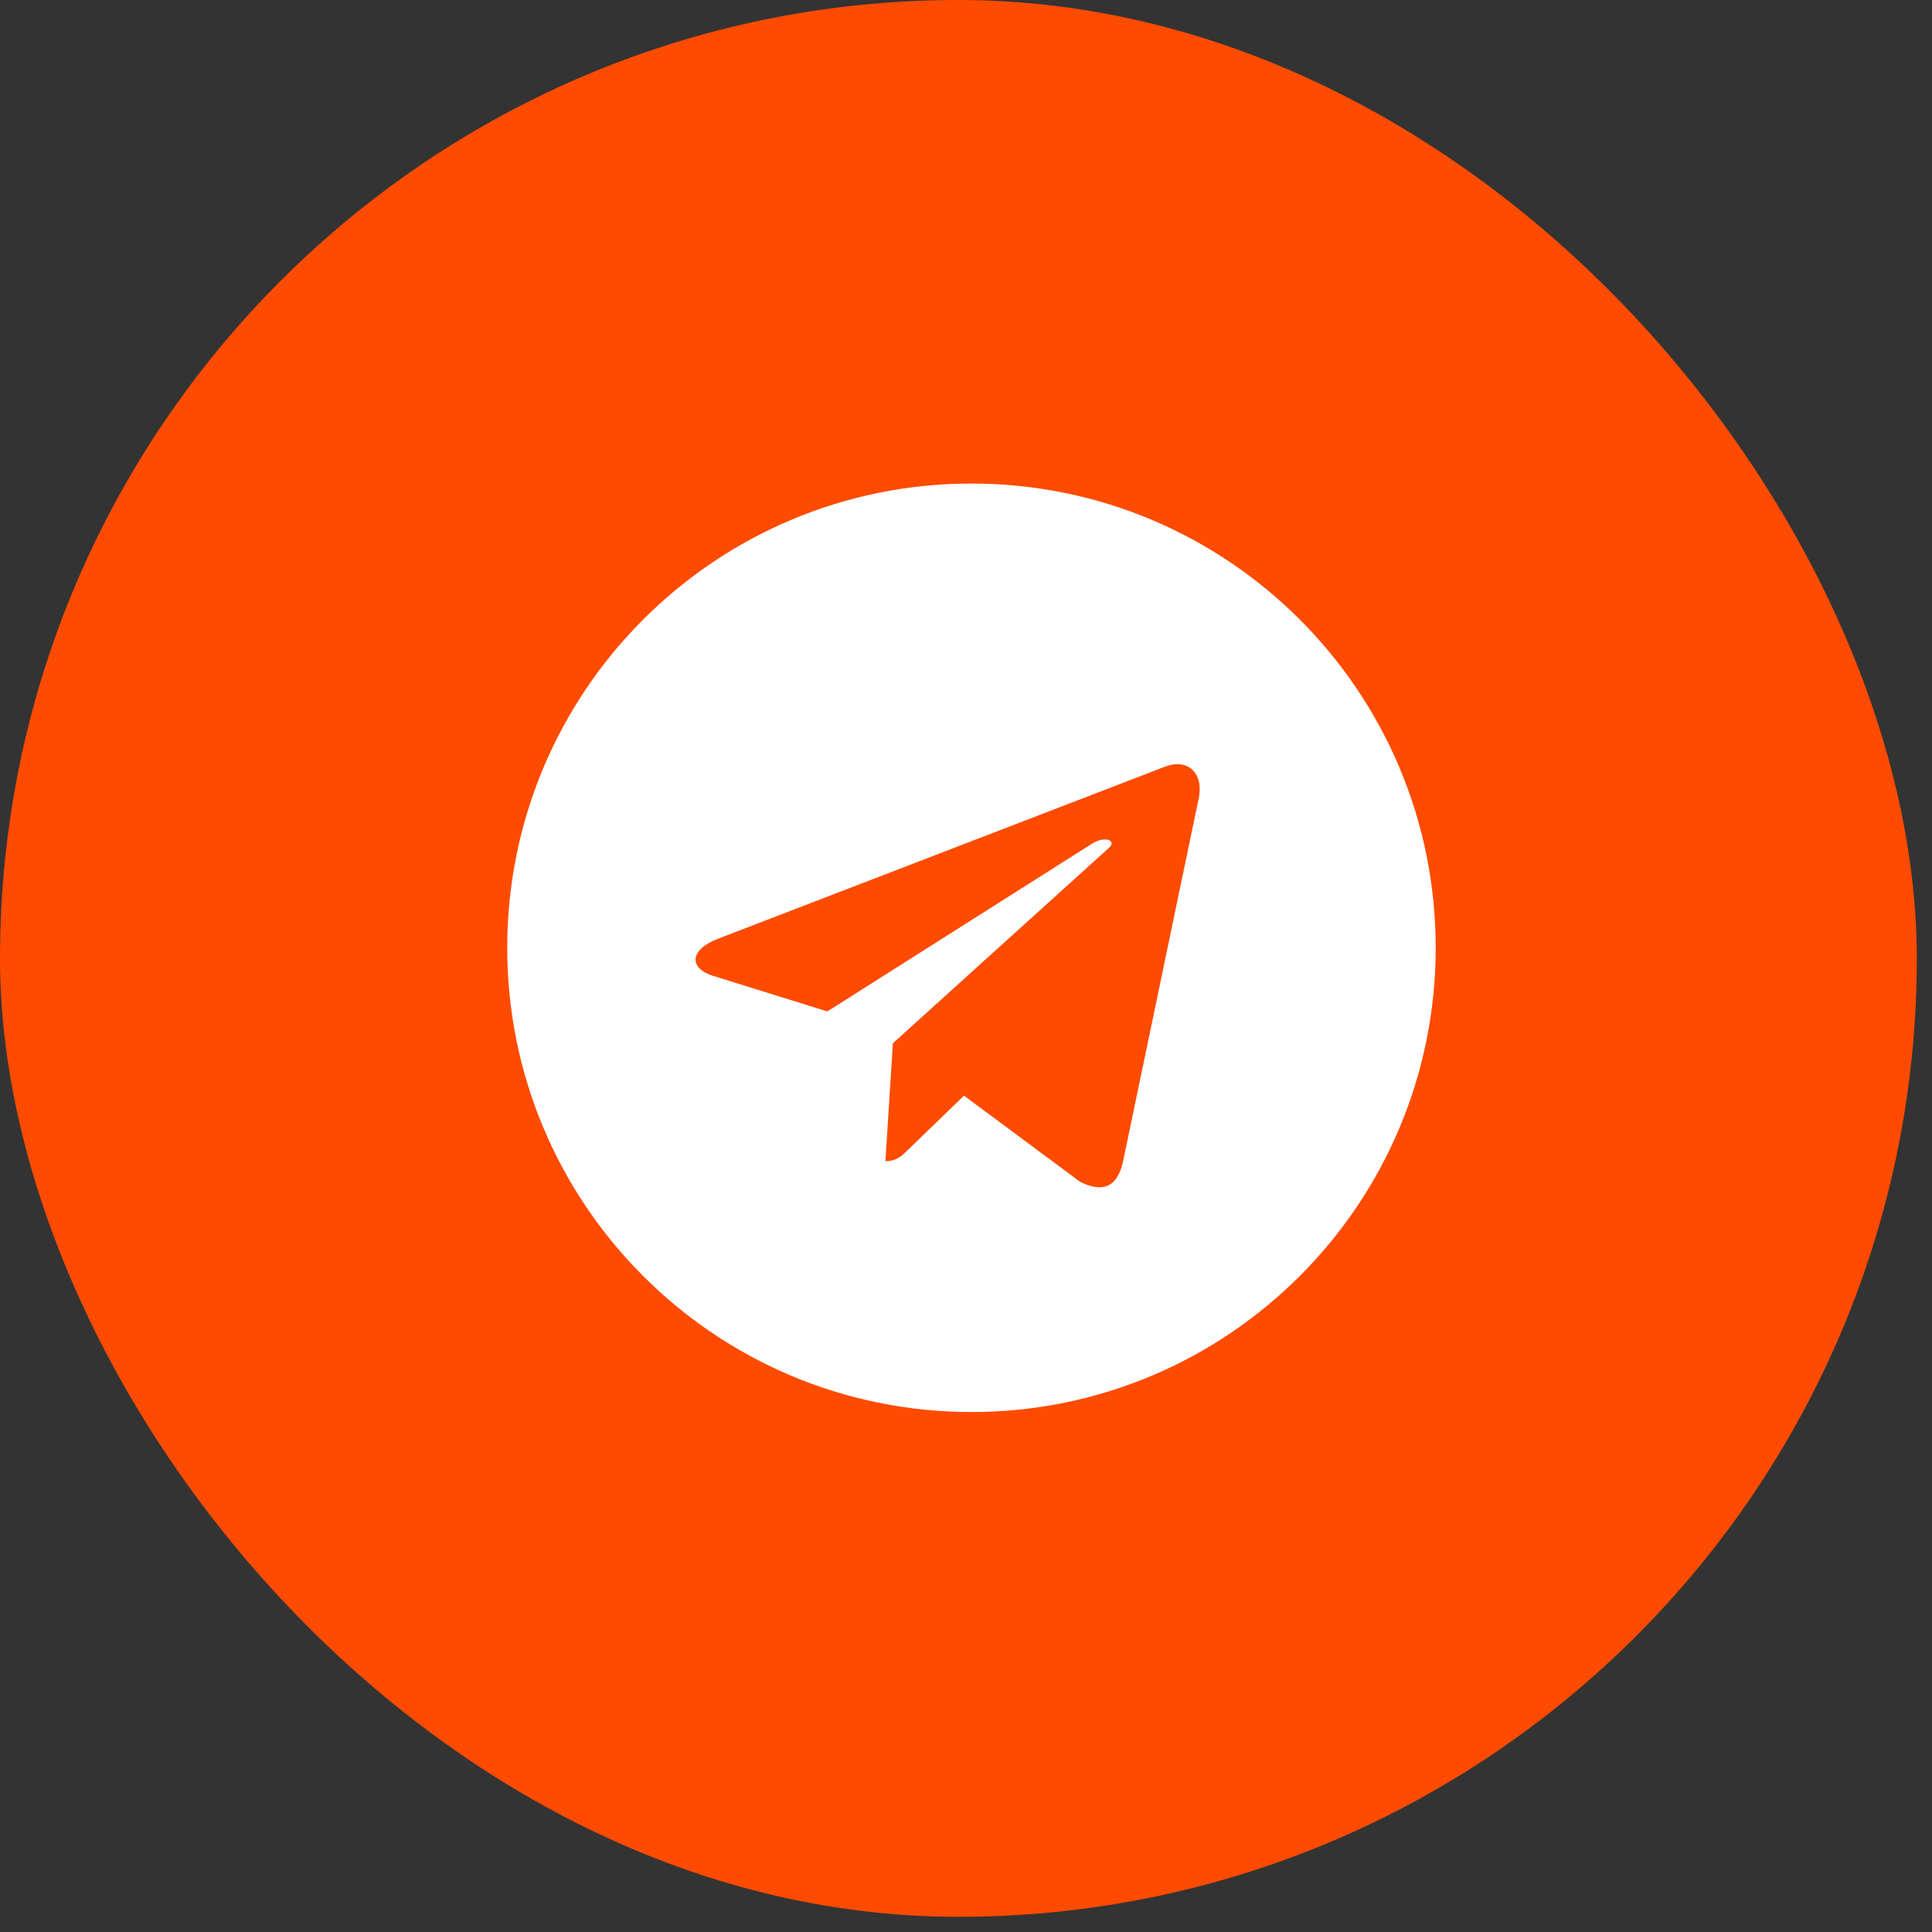
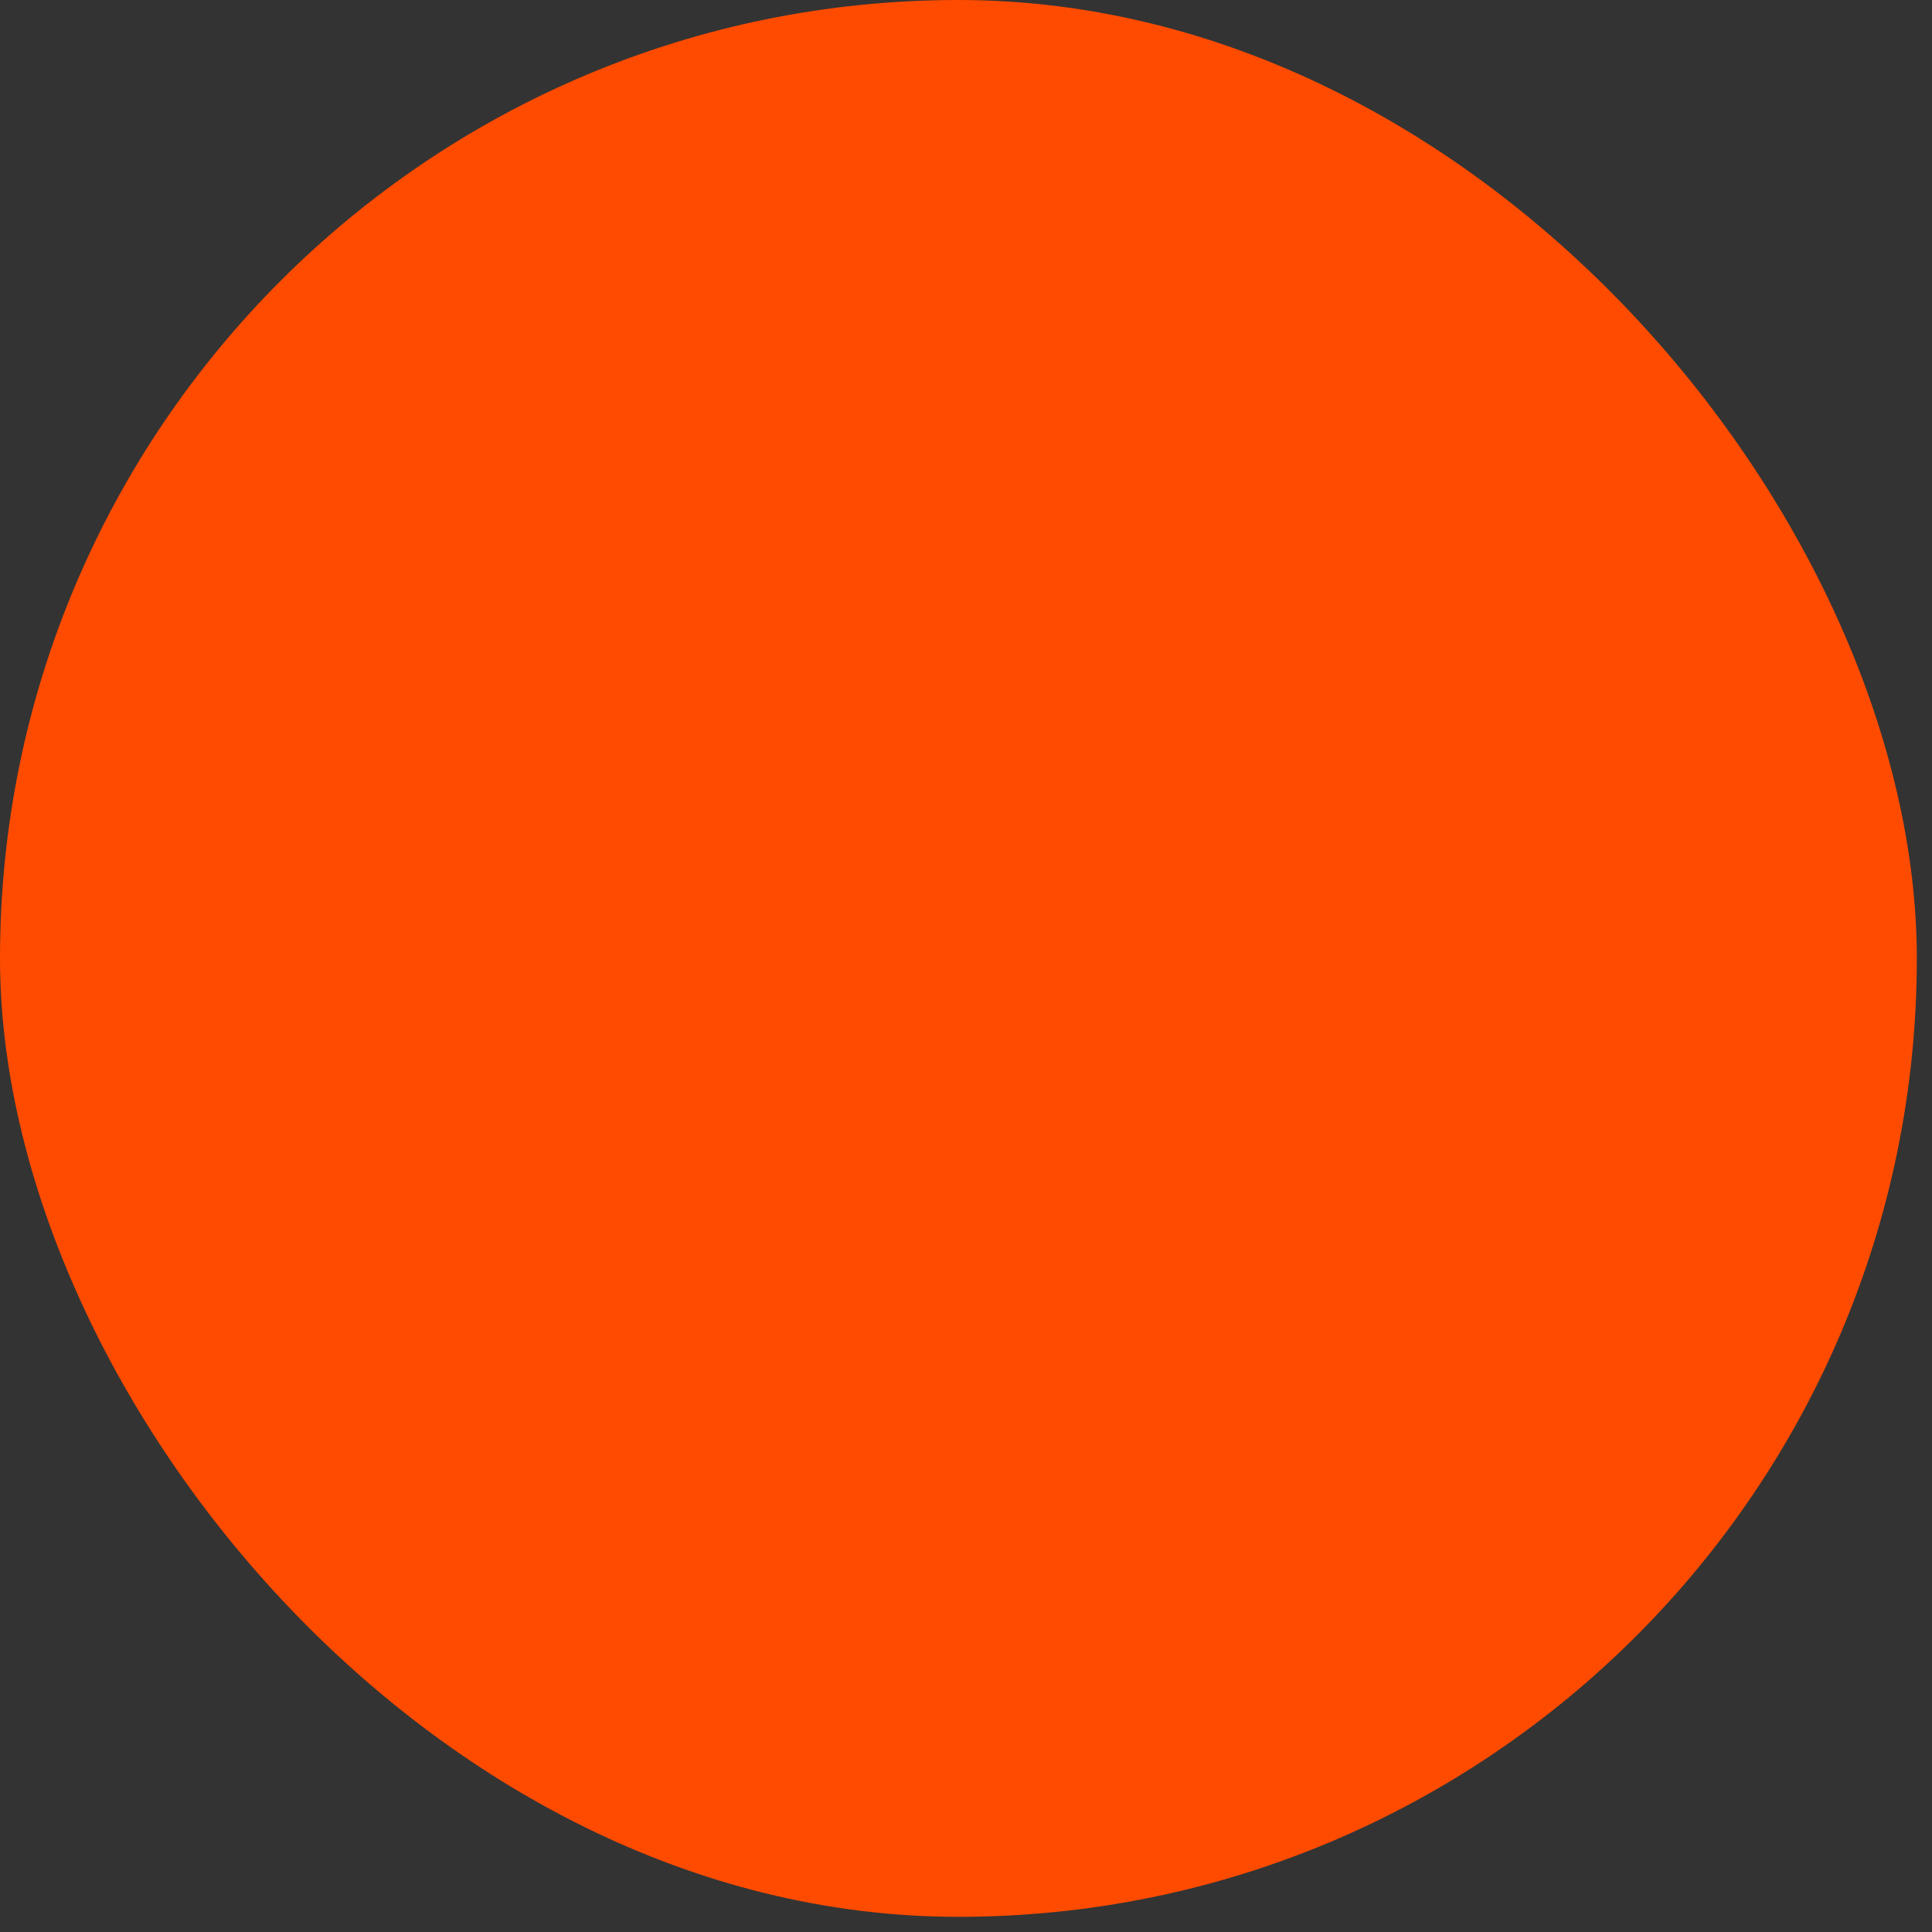
<svg xmlns="http://www.w3.org/2000/svg" width="35" height="35" viewBox="0 0 35 35" fill="none">
  <rect x="0" y="0" width="35" height="35" fill="#333333" stroke="none" />
  <rect width="34.725" height="34.725" rx="17.362" fill="#FF4B00" />
-   <path d="M17.599 8.76C22.245 8.76 26.009 12.524 26.009 17.17C26.009 21.816 22.245 25.58 17.599 25.58C12.954 25.58 9.189 21.816 9.189 17.17C9.189 12.524 12.954 8.76 17.599 8.76ZM21.703 14.525C21.838 13.983 21.499 13.745 21.126 13.881L13.021 17.001C12.479 17.204 12.479 17.543 12.92 17.679L14.988 18.323L19.804 15.271C20.041 15.136 20.244 15.237 20.075 15.373L16.175 18.9L16.04 21.036C16.243 21.036 16.345 20.934 16.446 20.833L17.464 19.849L19.566 21.409C19.973 21.613 20.244 21.511 20.346 21.036L21.703 14.525Z" fill="white" />
</svg>